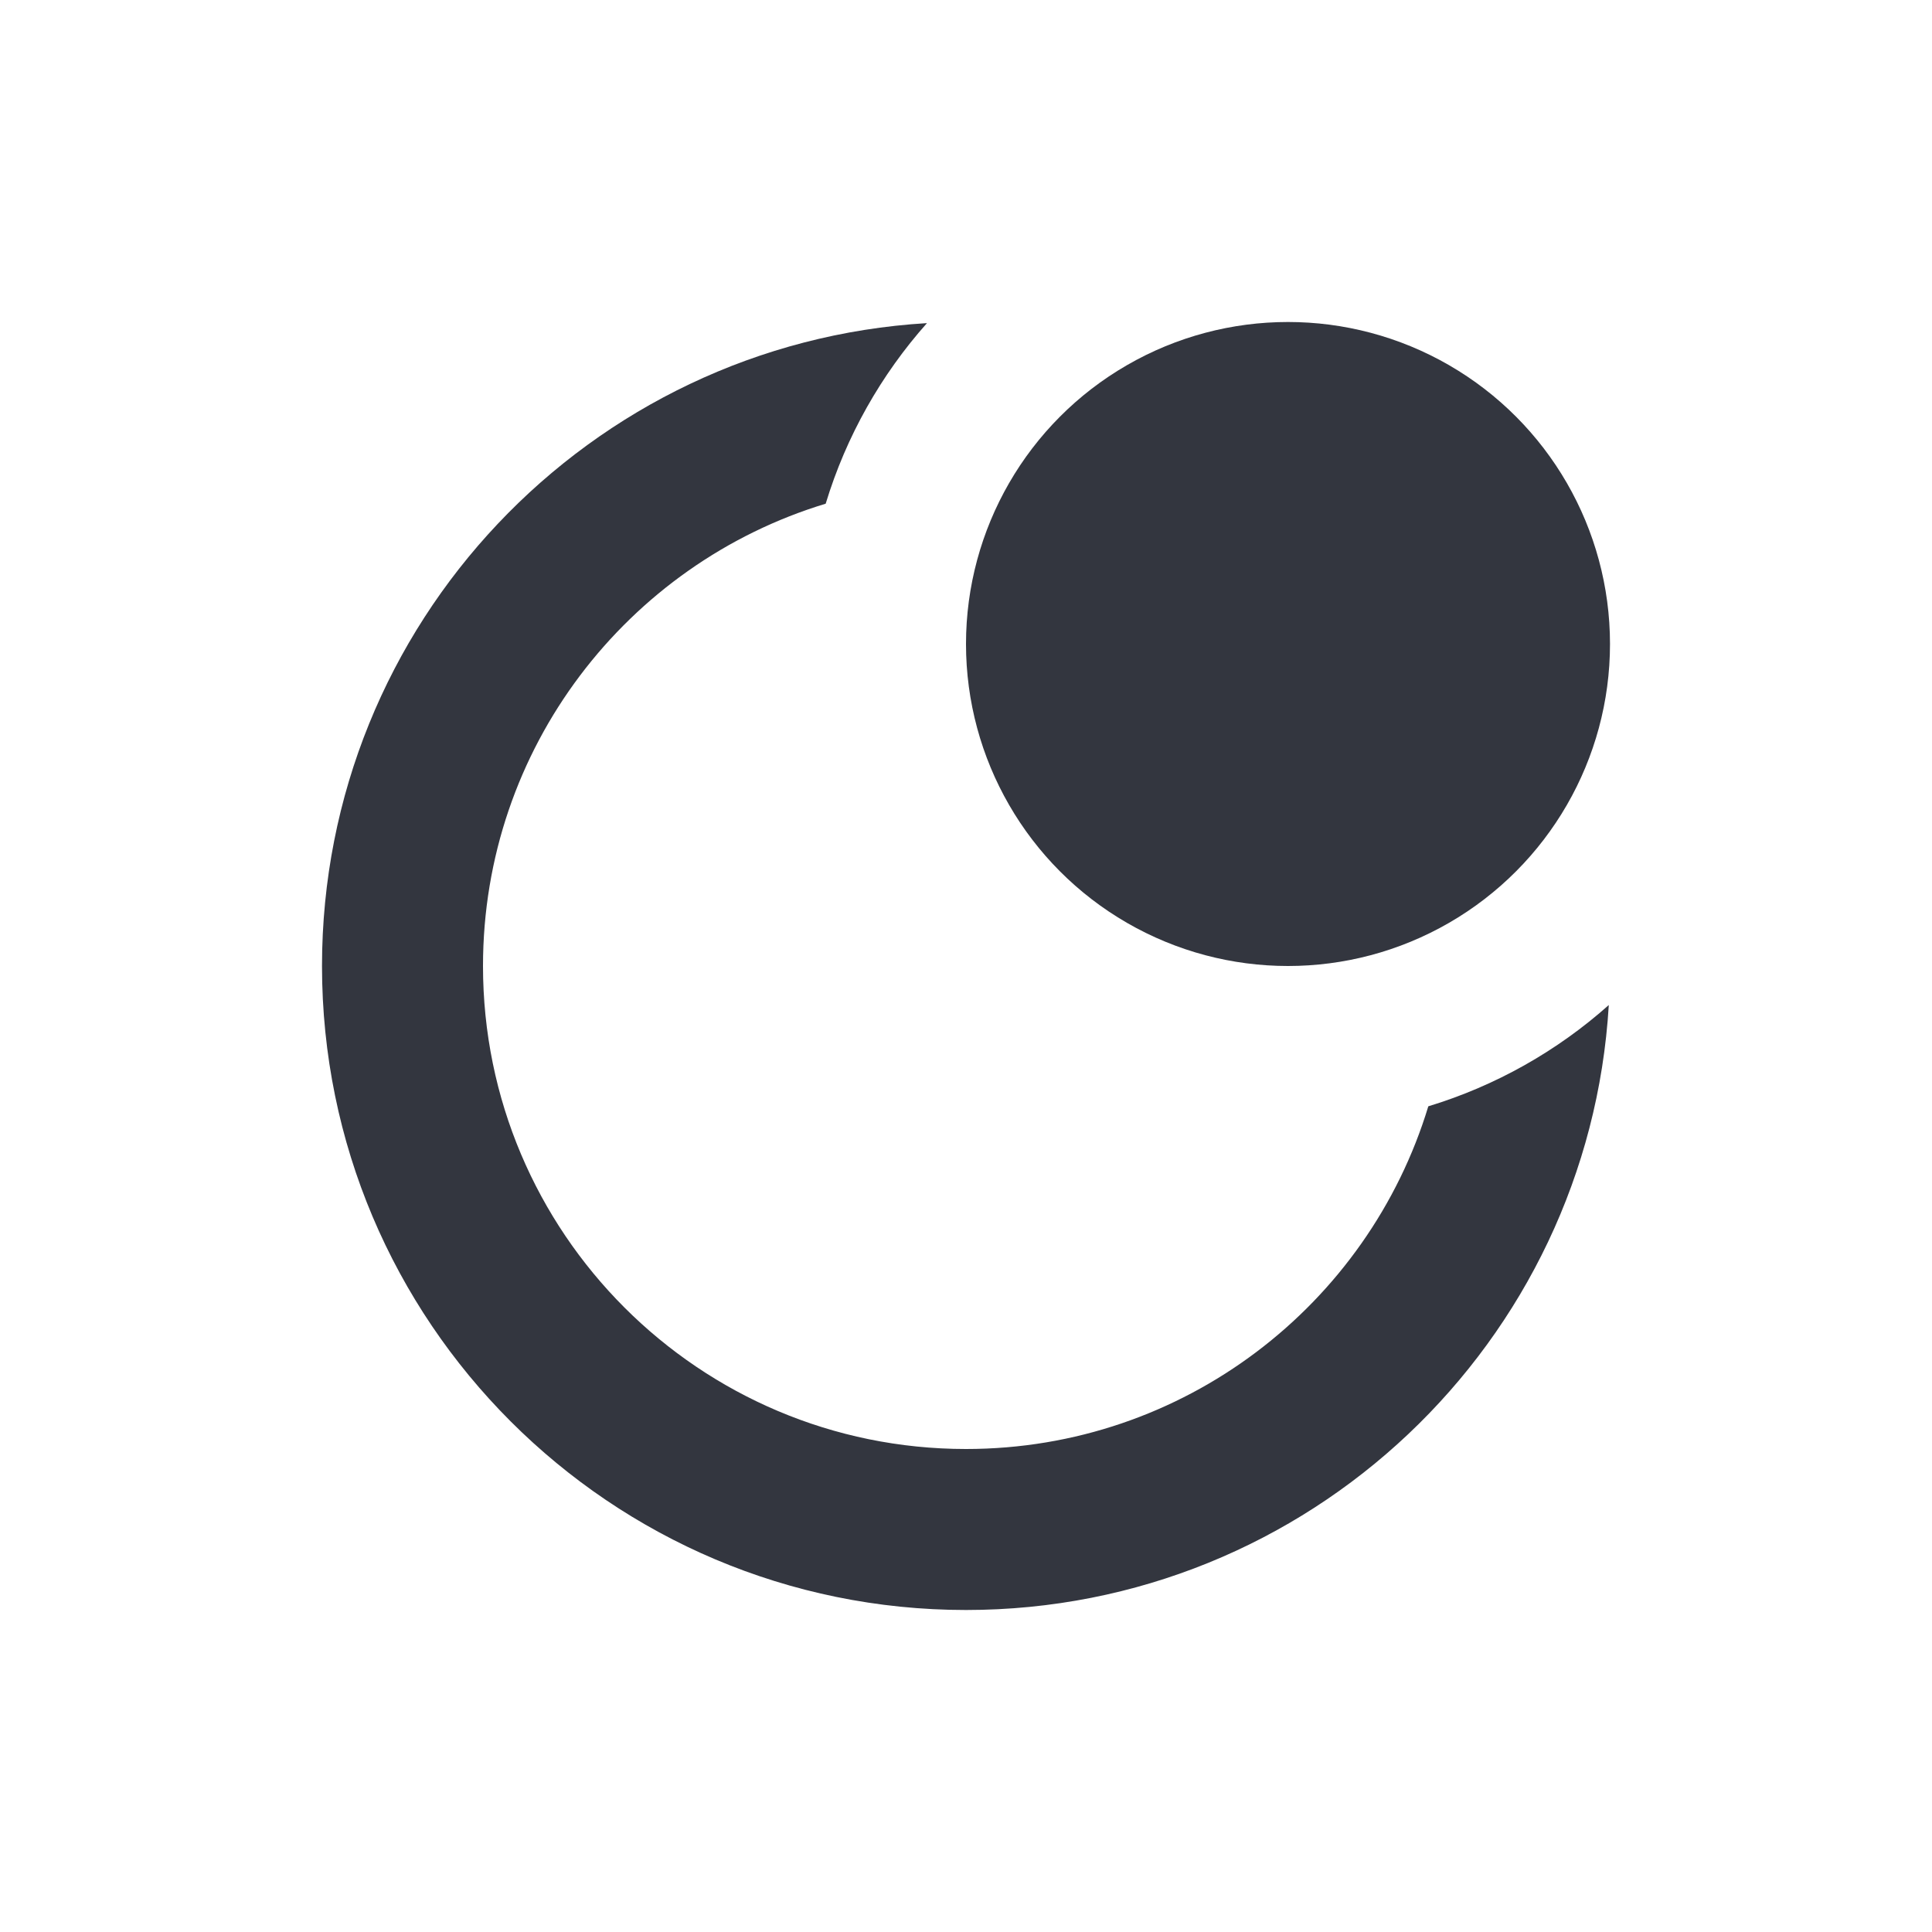
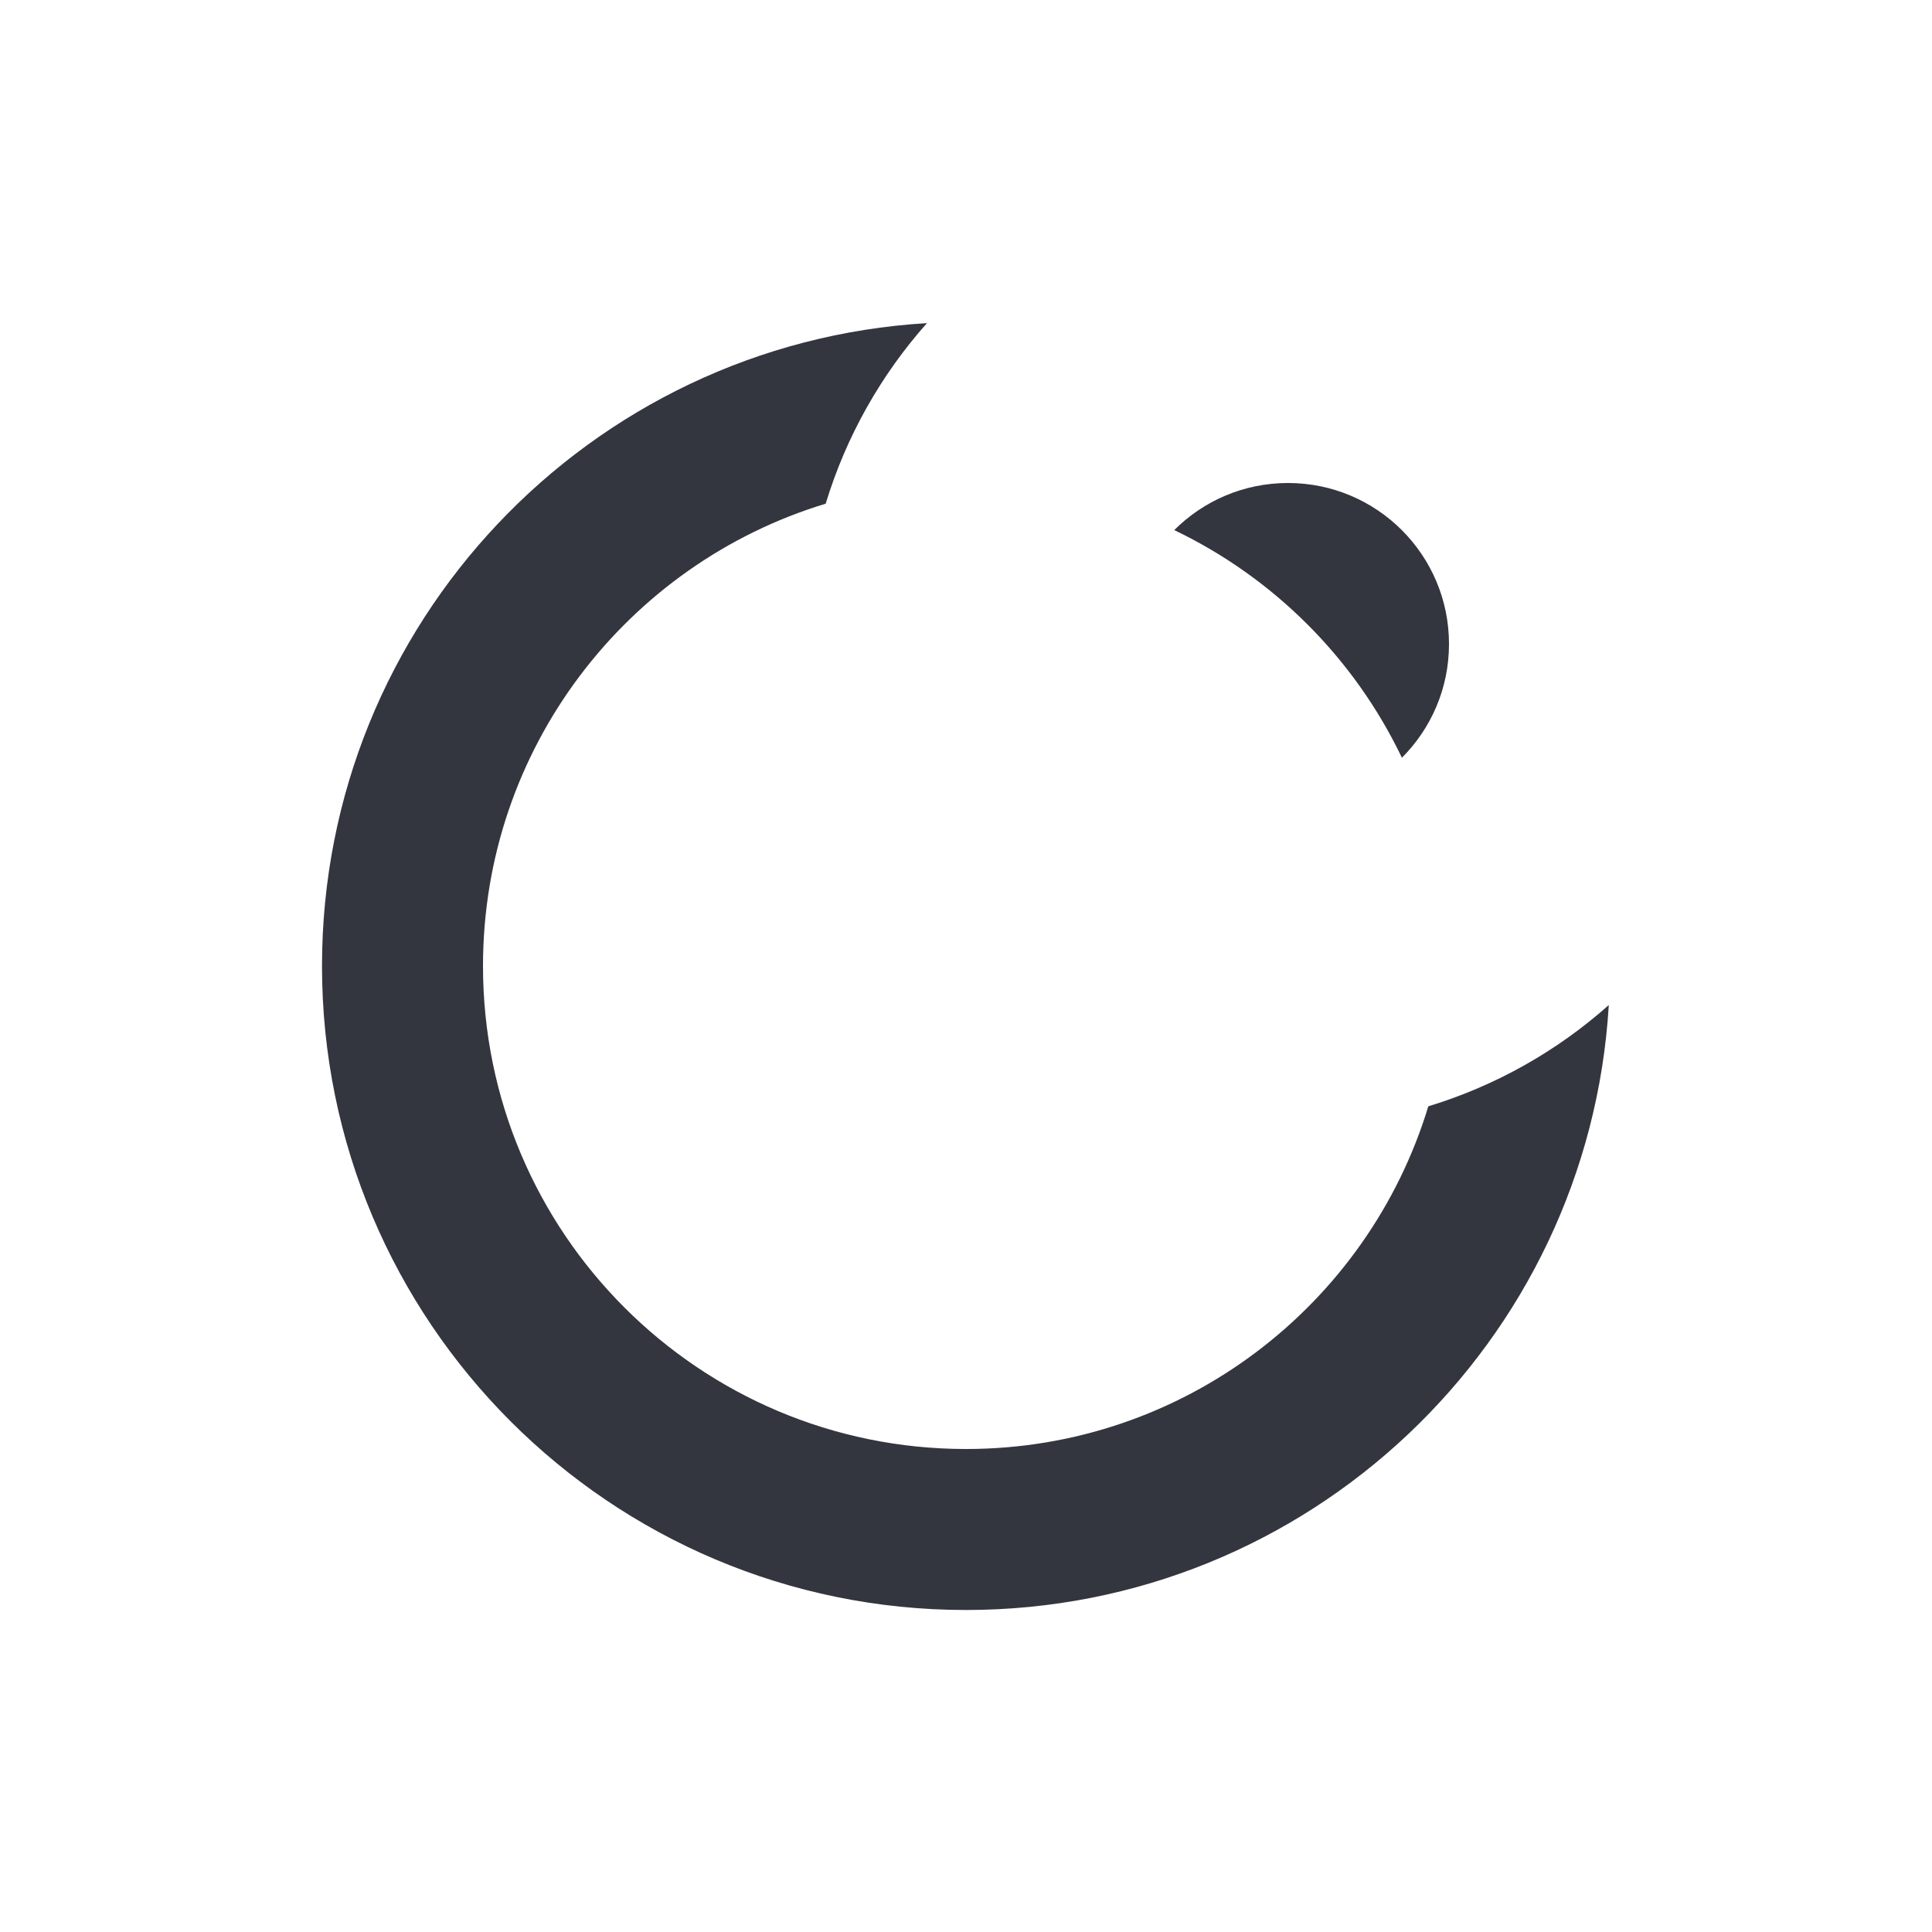
<svg xmlns="http://www.w3.org/2000/svg" width="800px" height="800px" viewBox="0 0 24 24" fill="none">
  <path fill-rule="evenodd" clip-rule="evenodd" d="M14.587 6.585C14.949 6.223 15.448 6 16 6C17.105 6 18 6.895 18 8C18 8.552 17.777 9.051 17.415 9.413C16.824 8.178 15.822 7.176 14.587 6.585ZM10.257 6.257C10.512 5.417 10.946 4.654 11.515 4.014C7.322 4.265 4 7.745 4 12C4 16.418 7.582 20 12 20C16.255 20 19.735 16.677 19.985 12.485C19.346 13.054 18.583 13.488 17.743 13.743C16.996 16.207 14.707 18 12 18C8.686 18 6 15.314 6 12C6 9.292 7.793 7.004 10.257 6.257Z" fill="#33363F" />
-   <circle cx="16" cy="8" r="4" fill="#33363F" />
</svg>